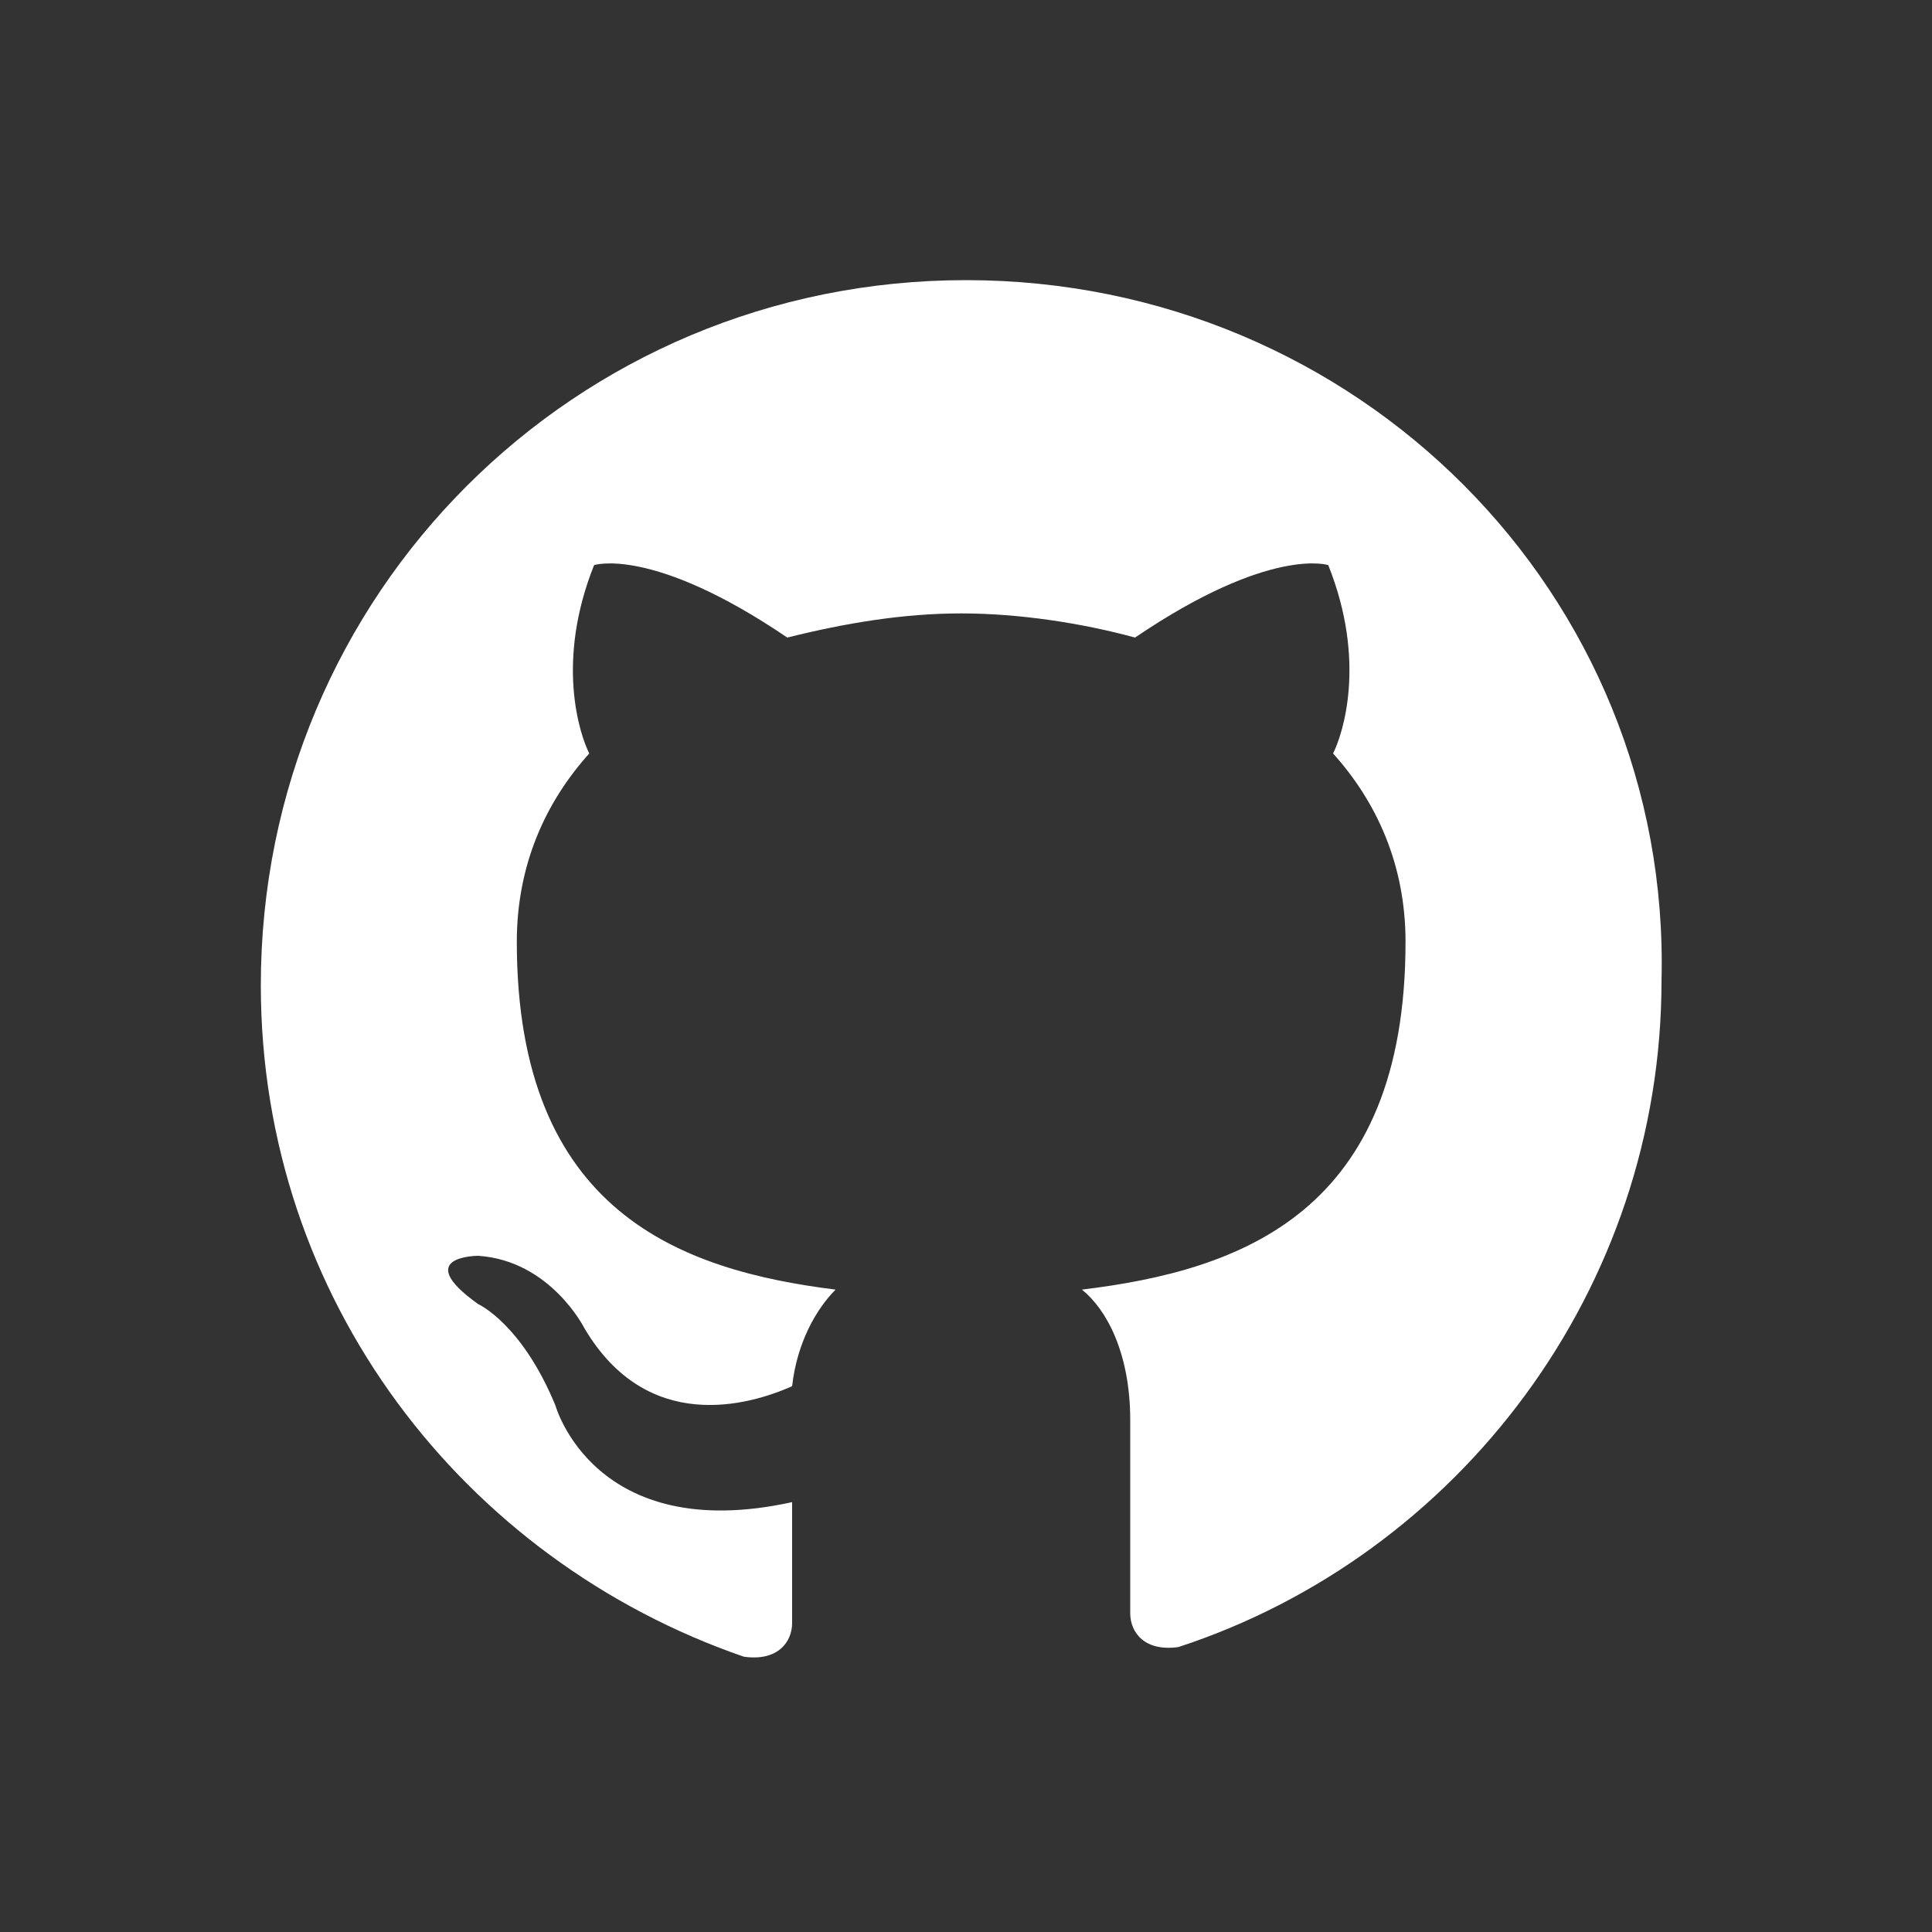
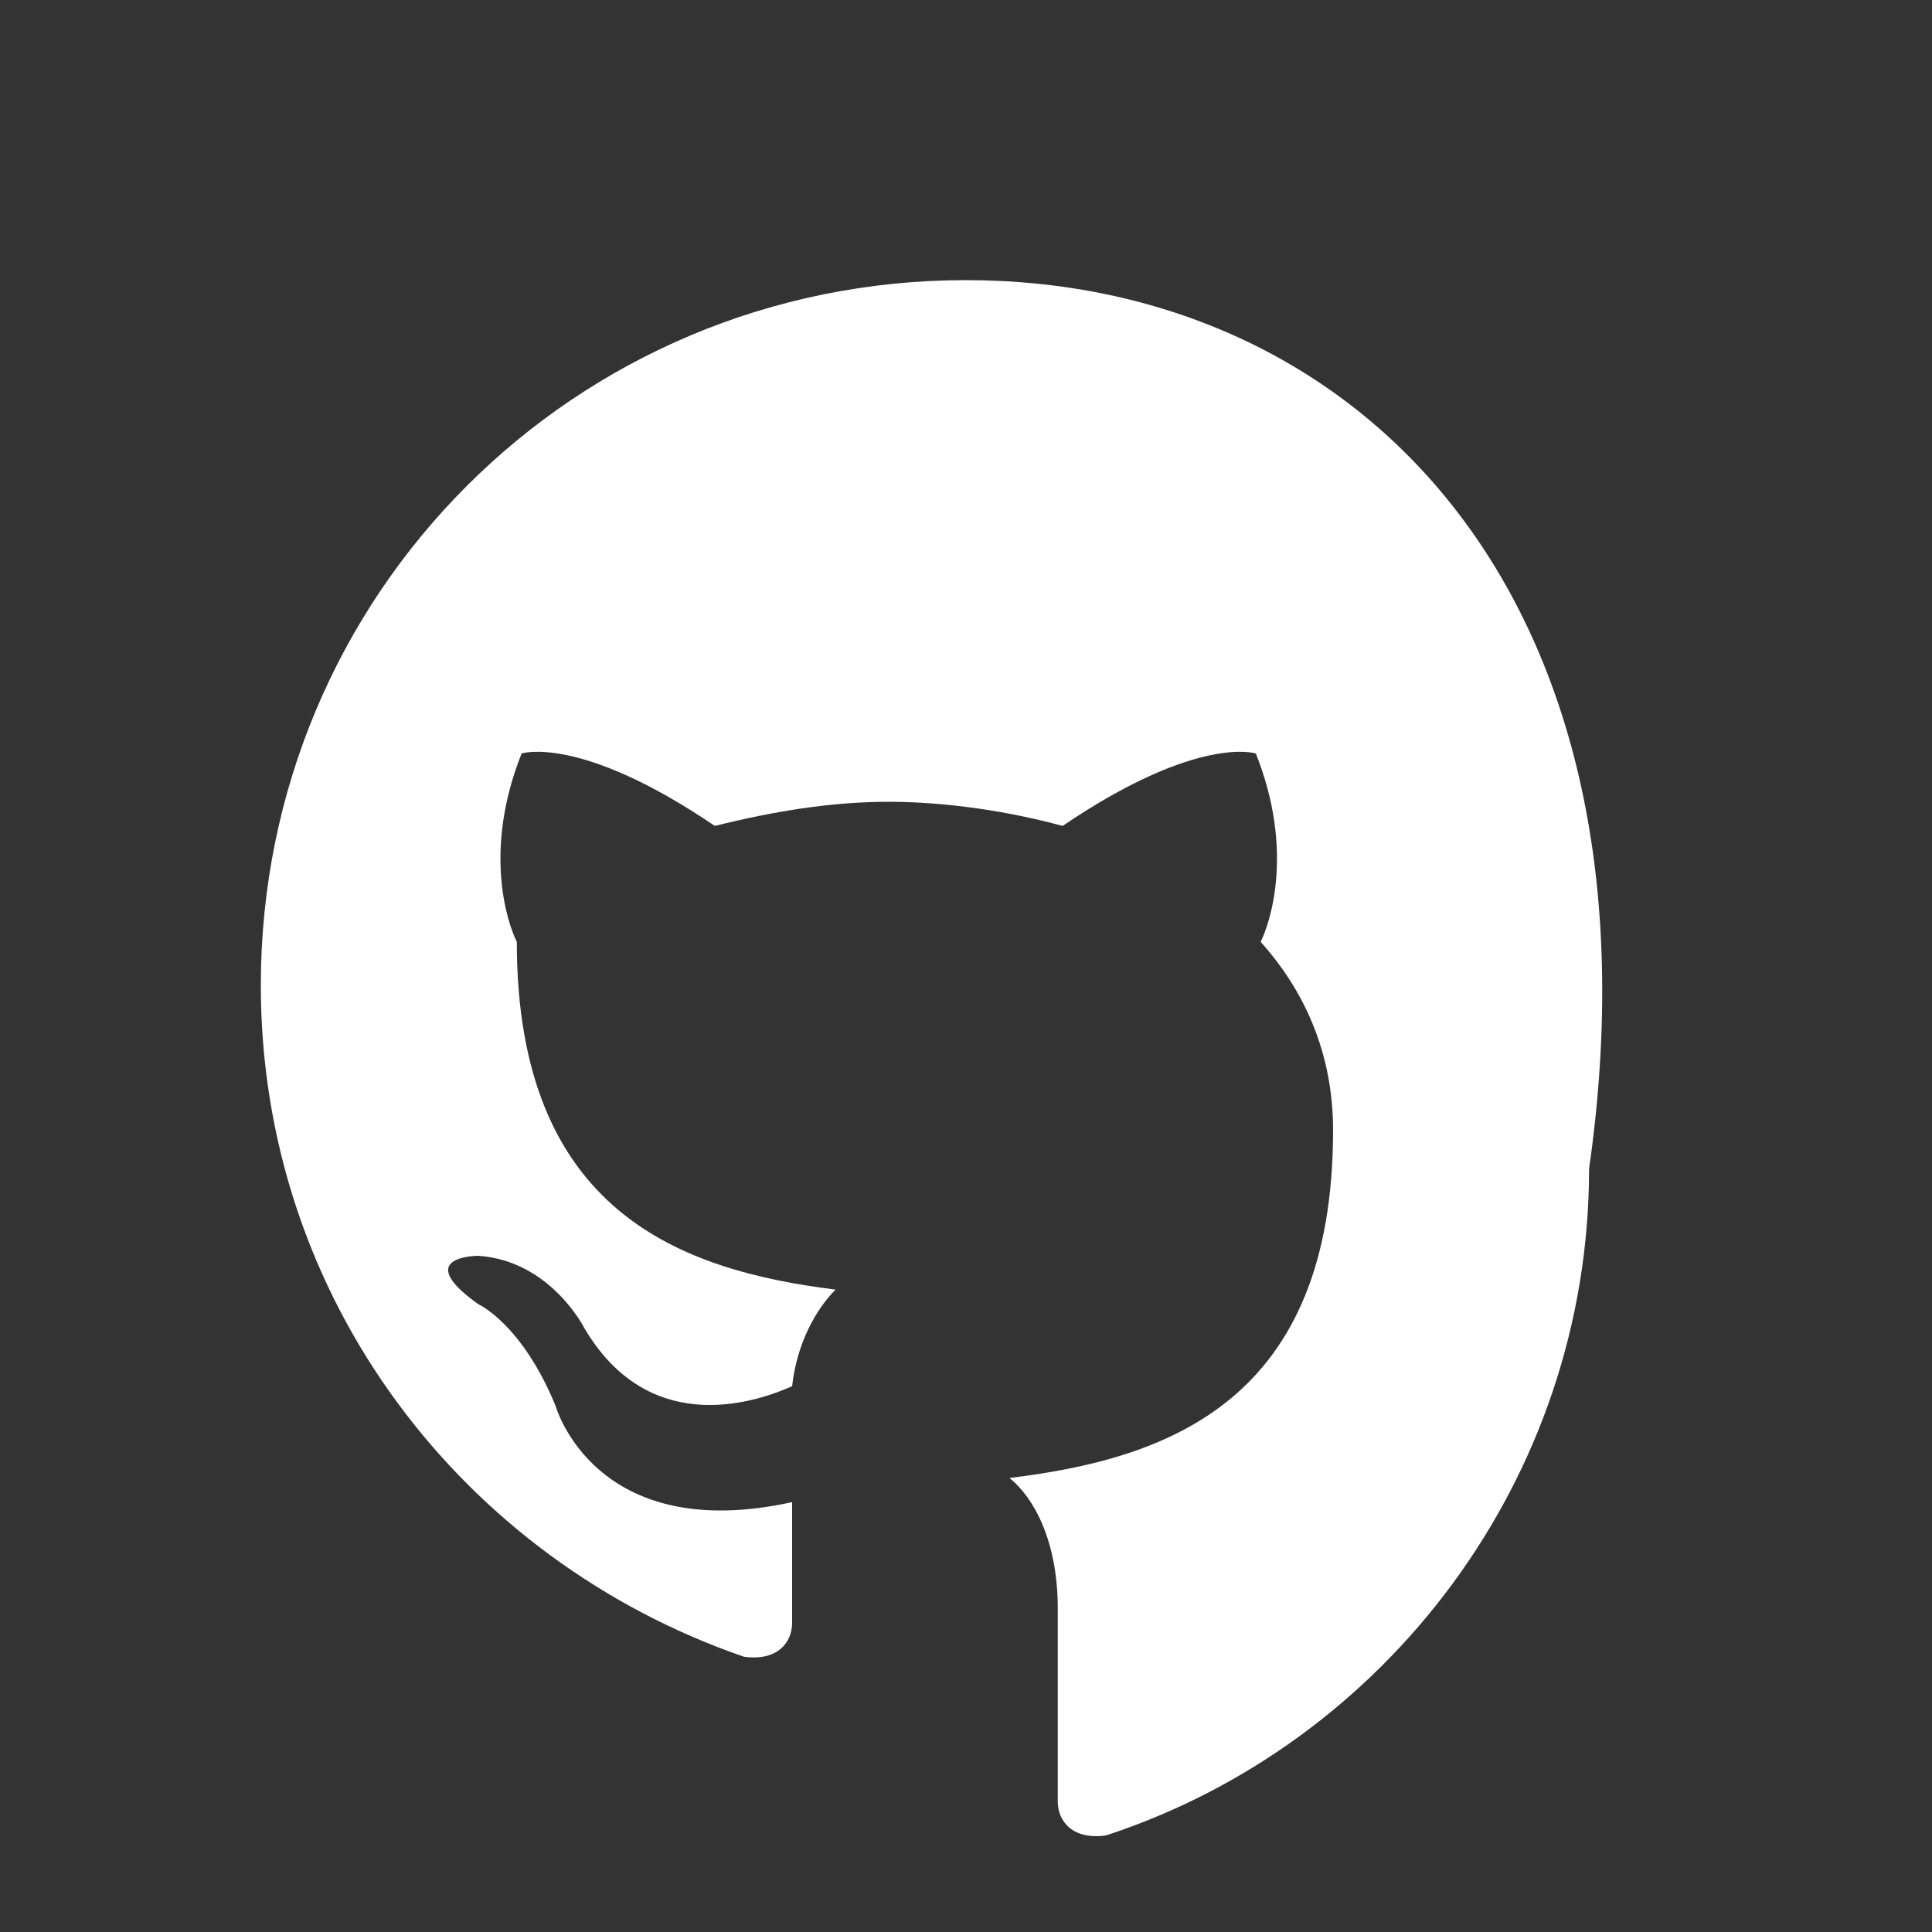
<svg xmlns="http://www.w3.org/2000/svg" version="1.1" id="Ebene_2" x="0px" y="0px" viewBox="0 0 40 40" style="enable-background:new 0 0 40 40;" xml:space="preserve">
  <rect x="0" y="0" width="40" height="40" fill="#333333" stroke="none" />
  <style type="text/css">
	.st0{fill:#FFFFFF;}
</style>
-   <path class="st0" d="M20,5.8c-8.1,0-14.6,6.5-14.6,14.6c0,6.5,4.2,11.9,10,13.9c0.7,0.1,1-0.3,1-0.7c0-0.3,0-1.3,0-2.5  c-4.1,0.9-4.9-2-4.9-2c-0.7-1.7-1.6-2.1-1.6-2.1C8.5,26,9.9,26,9.9,26c1.5,0.1,2.2,1.5,2.2,1.5c1.3,2.2,3.4,1.6,4.3,1.2  c0.1-0.9,0.5-1.6,0.9-2c-3.2-0.4-6.6-1.6-6.6-7.2c0-1.6,0.6-2.9,1.5-3.9c-0.2-0.4-0.7-1.9,0.1-3.9c0,0,1.2-0.4,4,1.5  c1.2-0.3,2.4-0.5,3.6-0.5c1.2,0,2.5,0.2,3.6,0.5c2.8-1.9,4-1.5,4-1.5c0.8,2,0.3,3.5,0.1,3.9c0.9,1,1.5,2.3,1.5,3.9  c0,5.6-3.4,6.8-6.7,7.2c0.5,0.4,1,1.3,1,2.7c0,2,0,3.5,0,4c0,0.4,0.3,0.8,1,0.7c5.8-1.9,10-7.4,10-13.8C34.6,12.3,28.1,5.8,20,5.8" />
+   <path class="st0" d="M20,5.8c-8.1,0-14.6,6.5-14.6,14.6c0,6.5,4.2,11.9,10,13.9c0.7,0.1,1-0.3,1-0.7c0-0.3,0-1.3,0-2.5  c-4.1,0.9-4.9-2-4.9-2c-0.7-1.7-1.6-2.1-1.6-2.1C8.5,26,9.9,26,9.9,26c1.5,0.1,2.2,1.5,2.2,1.5c1.3,2.2,3.4,1.6,4.3,1.2  c0.1-0.9,0.5-1.6,0.9-2c-3.2-0.4-6.6-1.6-6.6-7.2c-0.2-0.4-0.7-1.9,0.1-3.9c0,0,1.2-0.4,4,1.5  c1.2-0.3,2.4-0.5,3.6-0.5c1.2,0,2.5,0.2,3.6,0.5c2.8-1.9,4-1.5,4-1.5c0.8,2,0.3,3.5,0.1,3.9c0.9,1,1.5,2.3,1.5,3.9  c0,5.6-3.4,6.8-6.7,7.2c0.5,0.4,1,1.3,1,2.7c0,2,0,3.5,0,4c0,0.4,0.3,0.8,1,0.7c5.8-1.9,10-7.4,10-13.8C34.6,12.3,28.1,5.8,20,5.8" />
</svg>